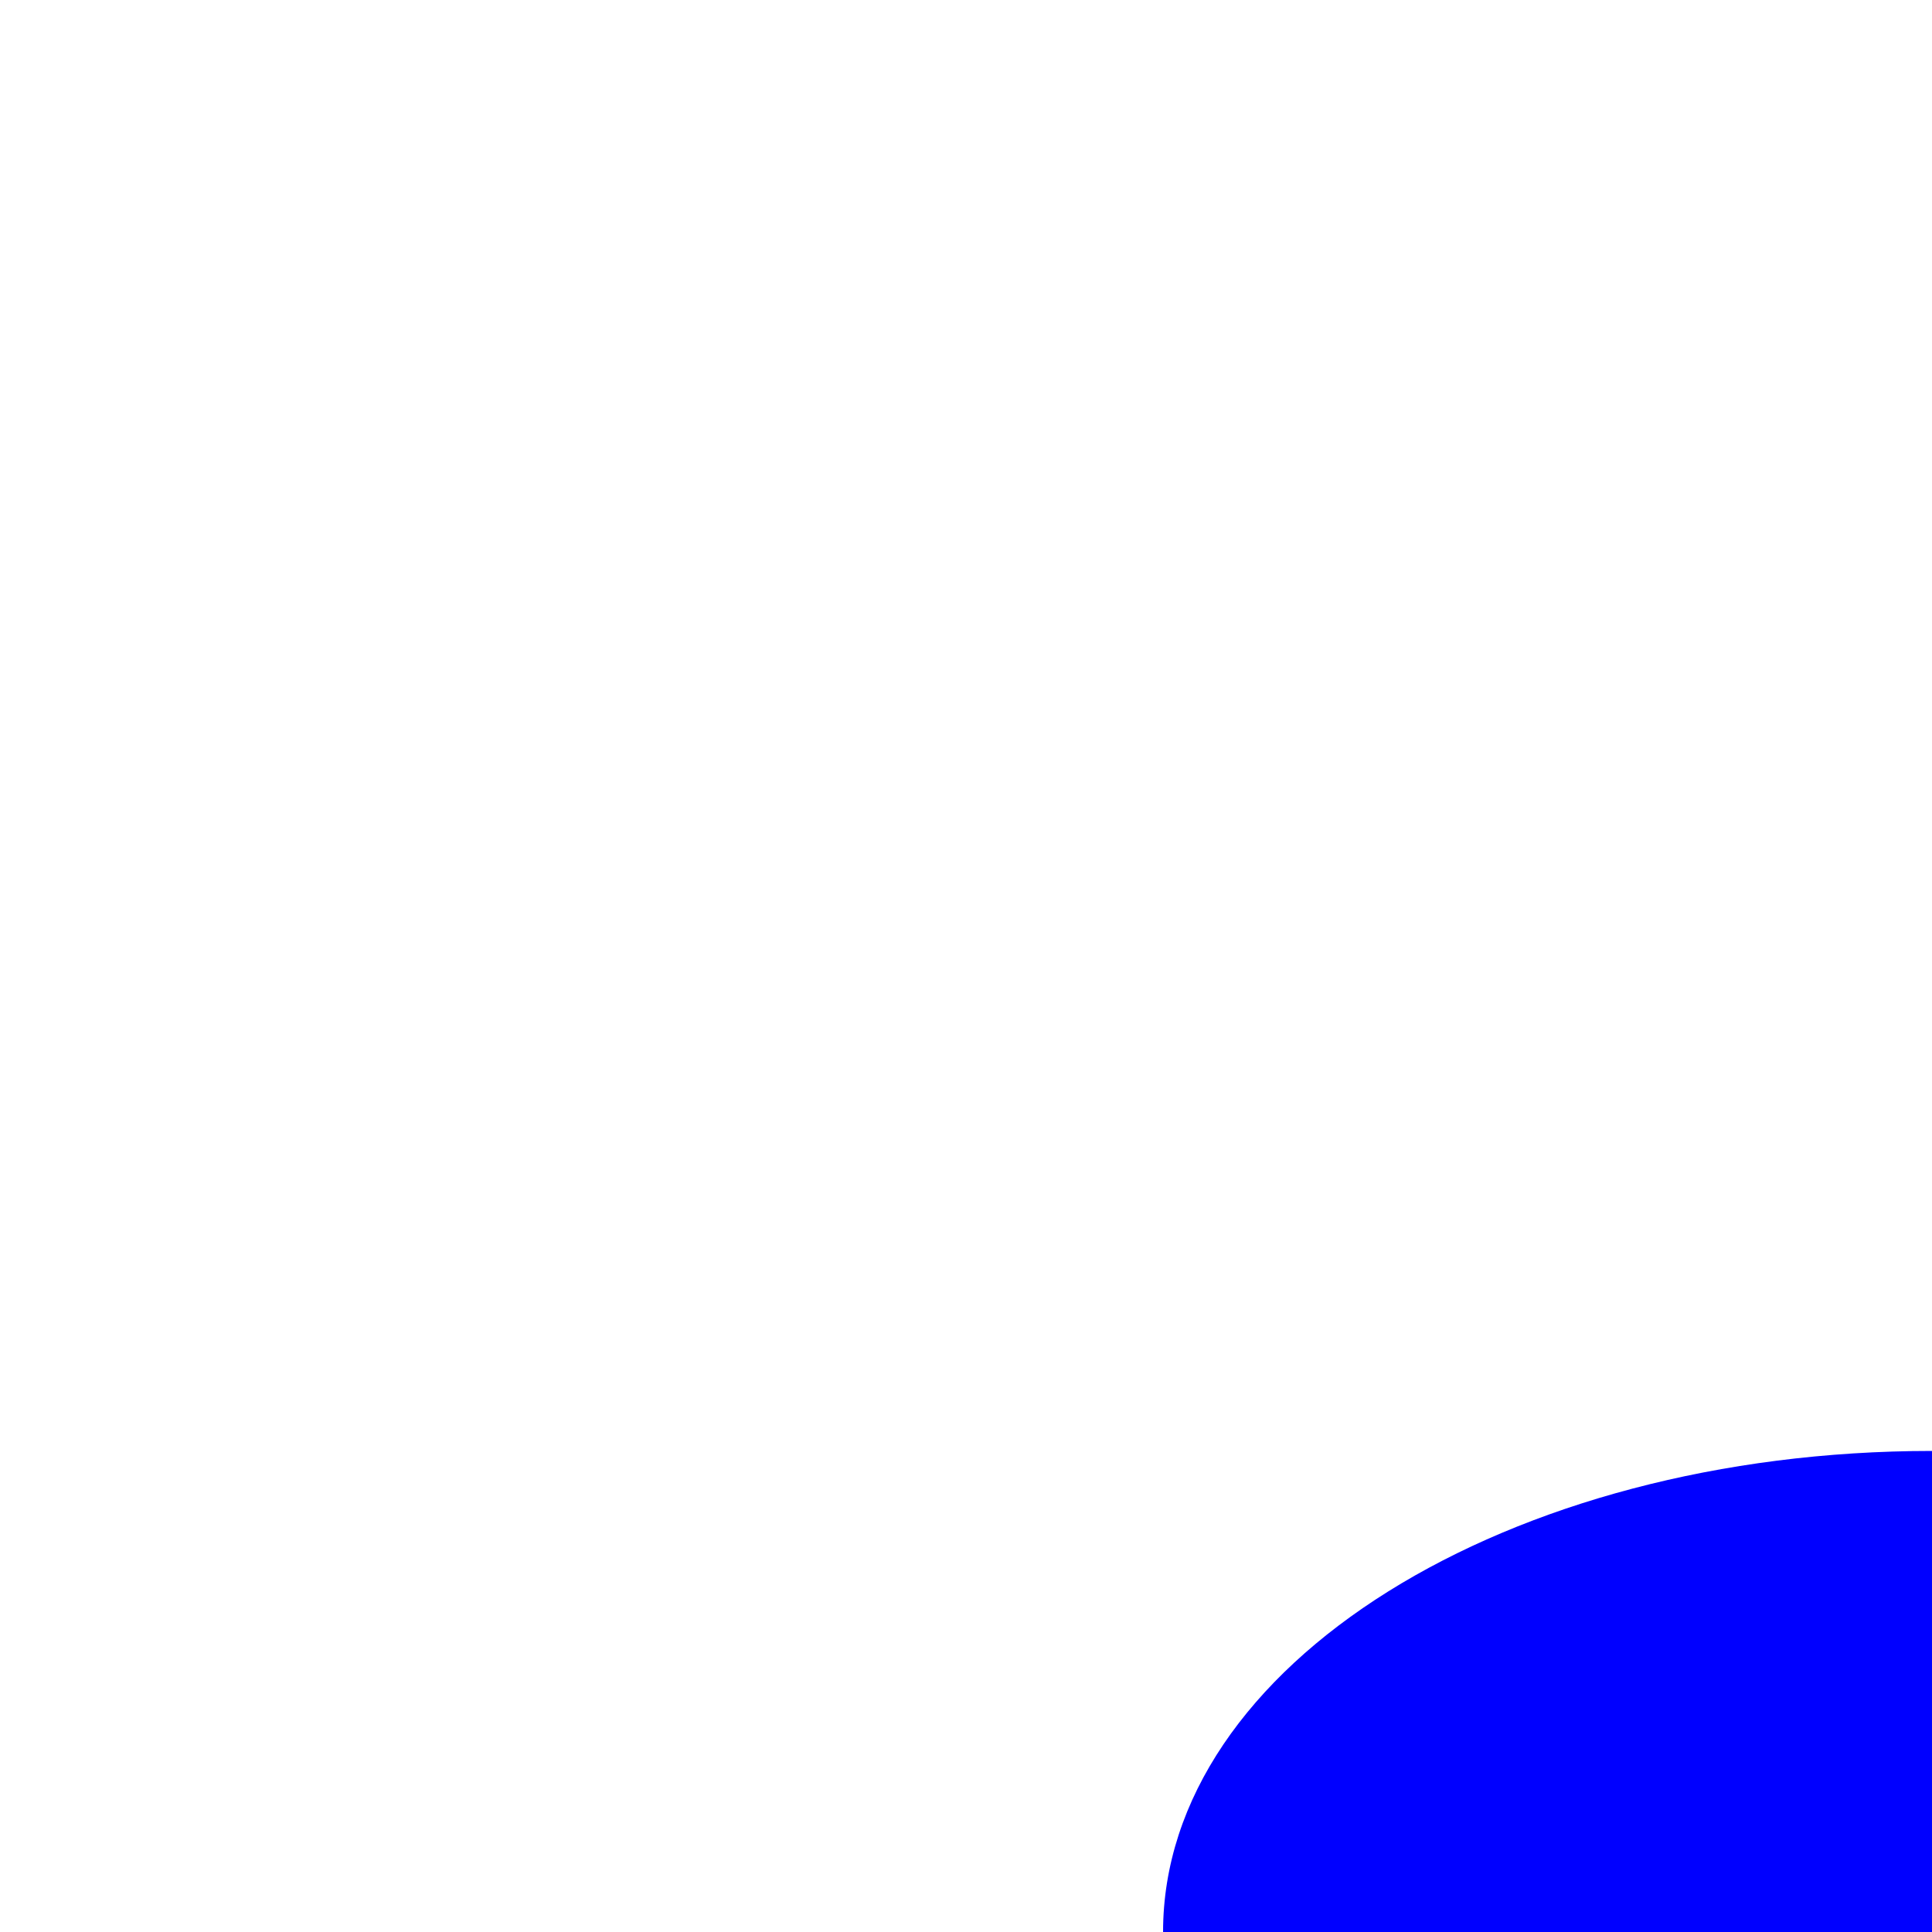
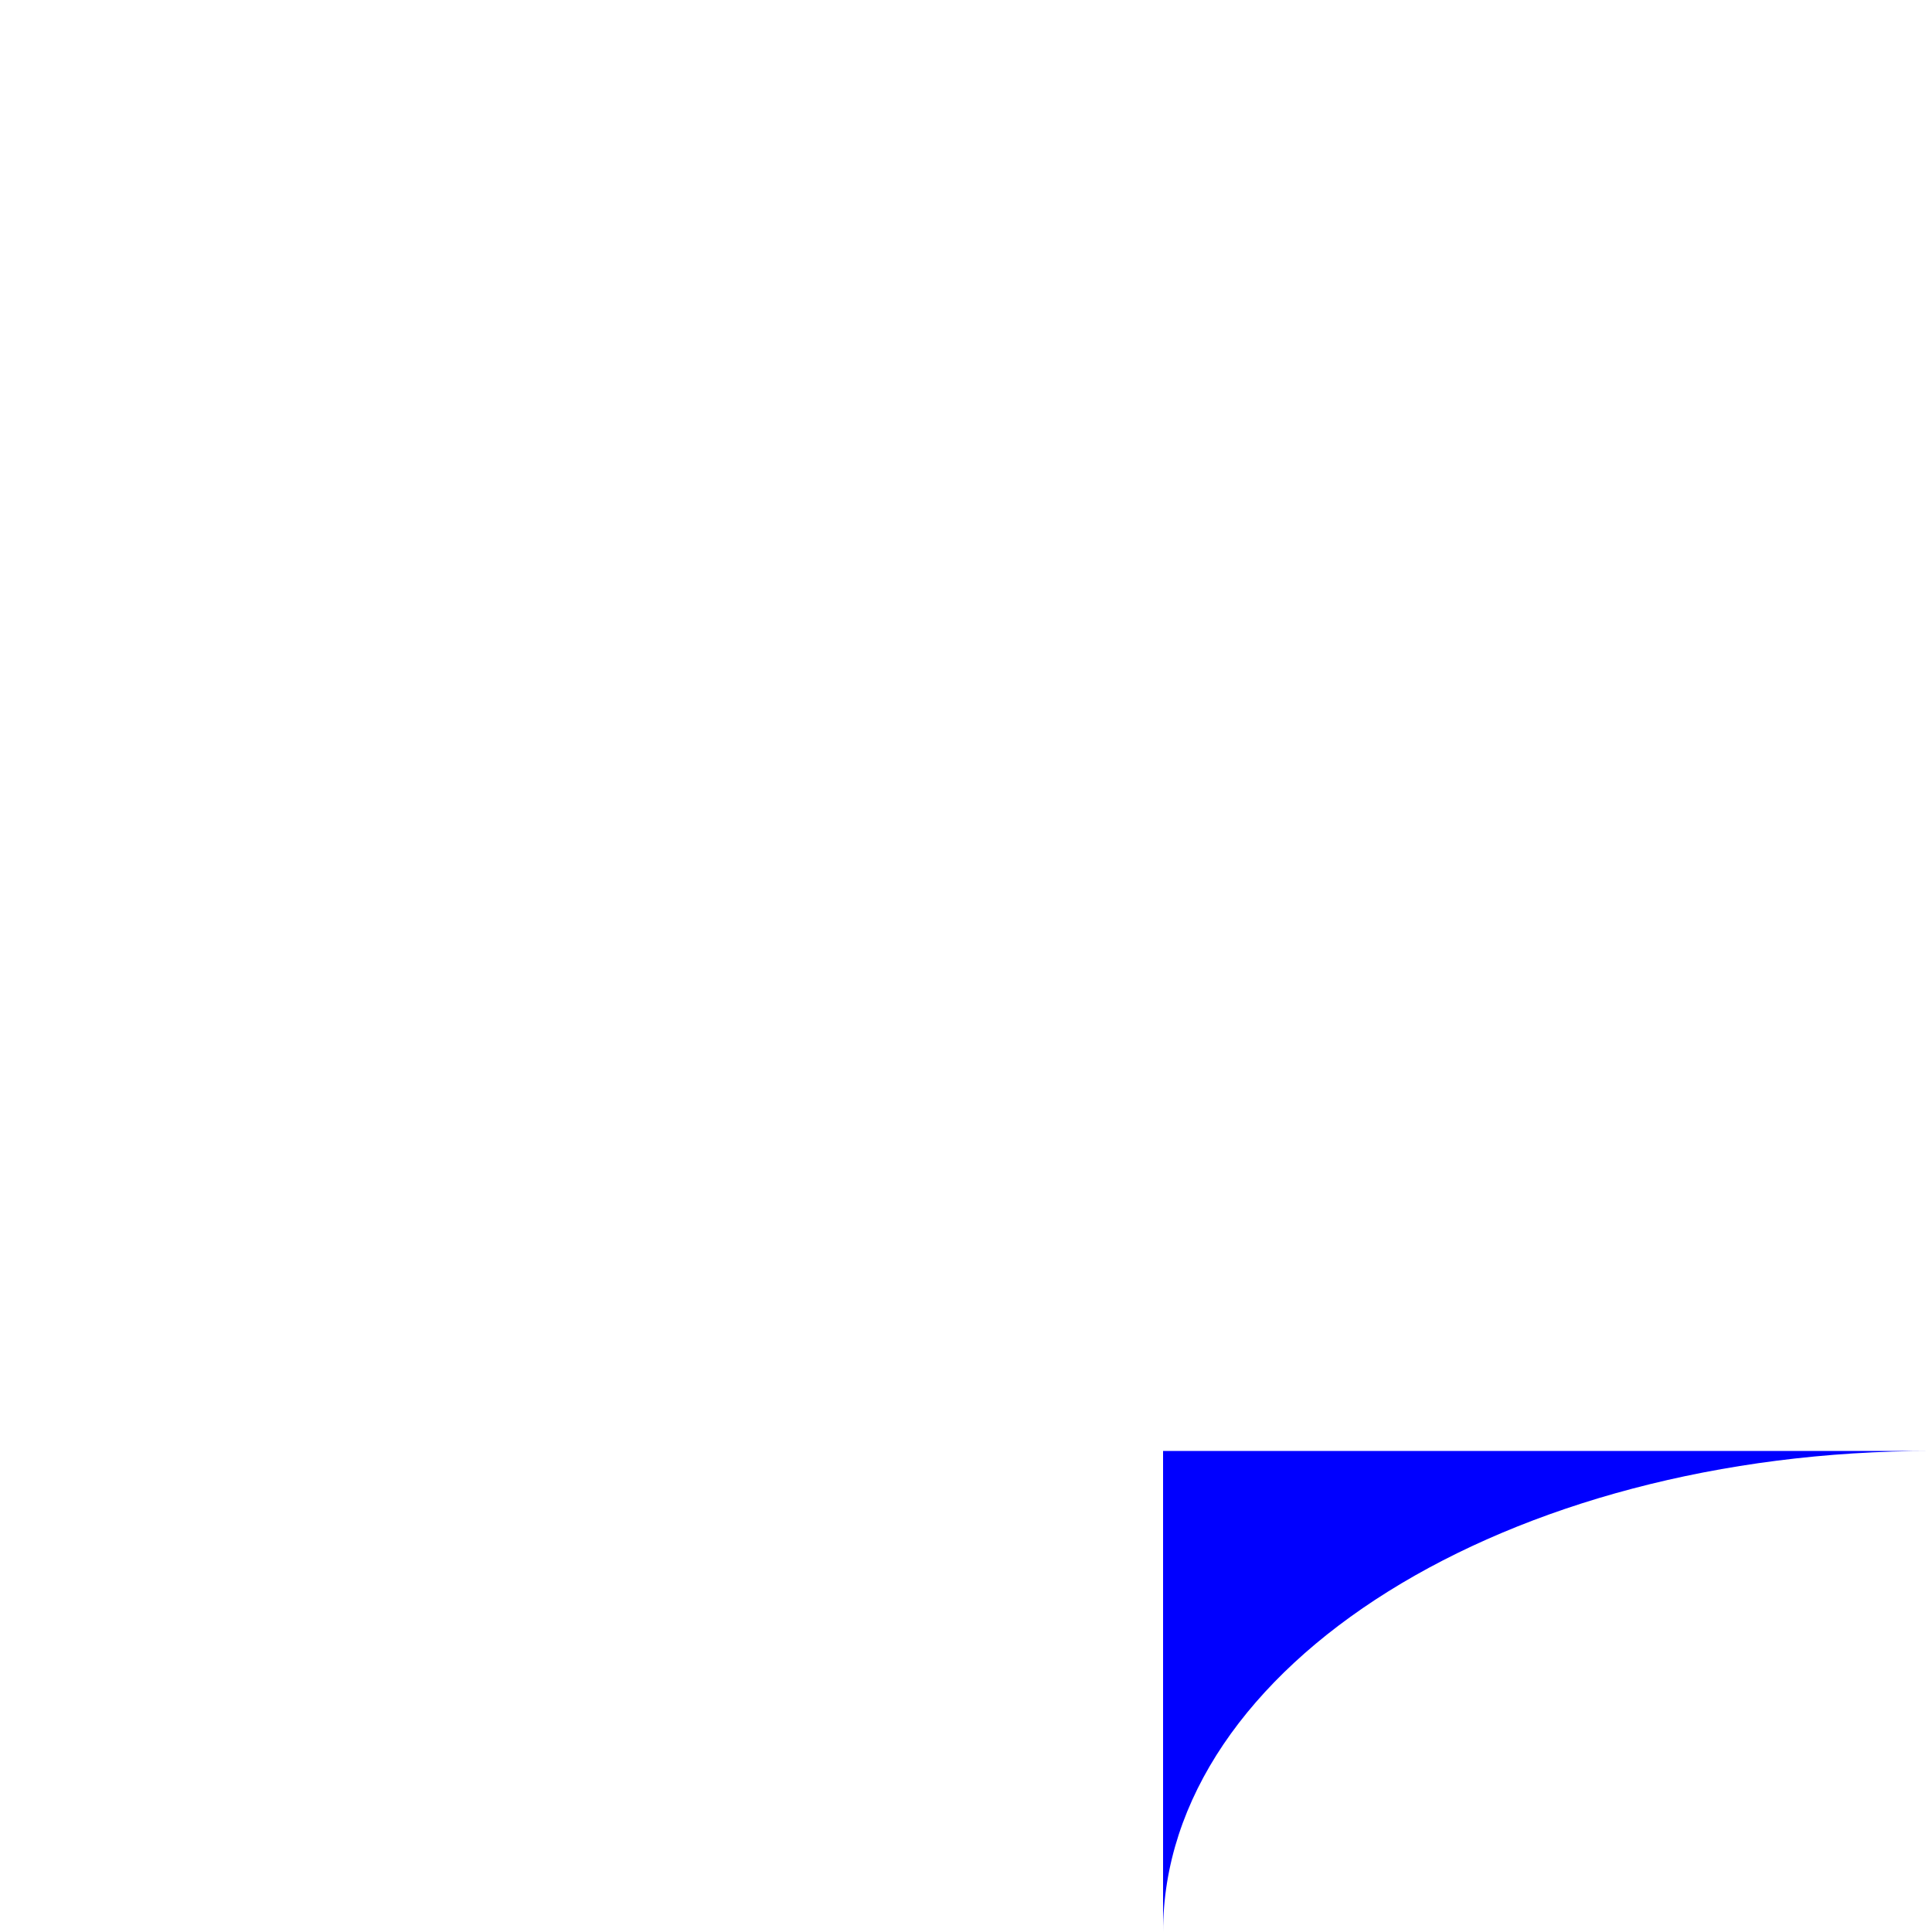
<svg xmlns="http://www.w3.org/2000/svg" id="Layer_1" viewBox="0 0 10 10">
  <defs>
    <style>.cls-1{fill:blue;}</style>
  </defs>
-   <path class="cls-1" d="M10,7.51c-2.2,0-3.98,1.11-3.98,2.49h3.98v-2.49Z" />
+   <path class="cls-1" d="M10,7.51c-2.2,0-3.98,1.11-3.98,2.49v-2.49Z" />
</svg>